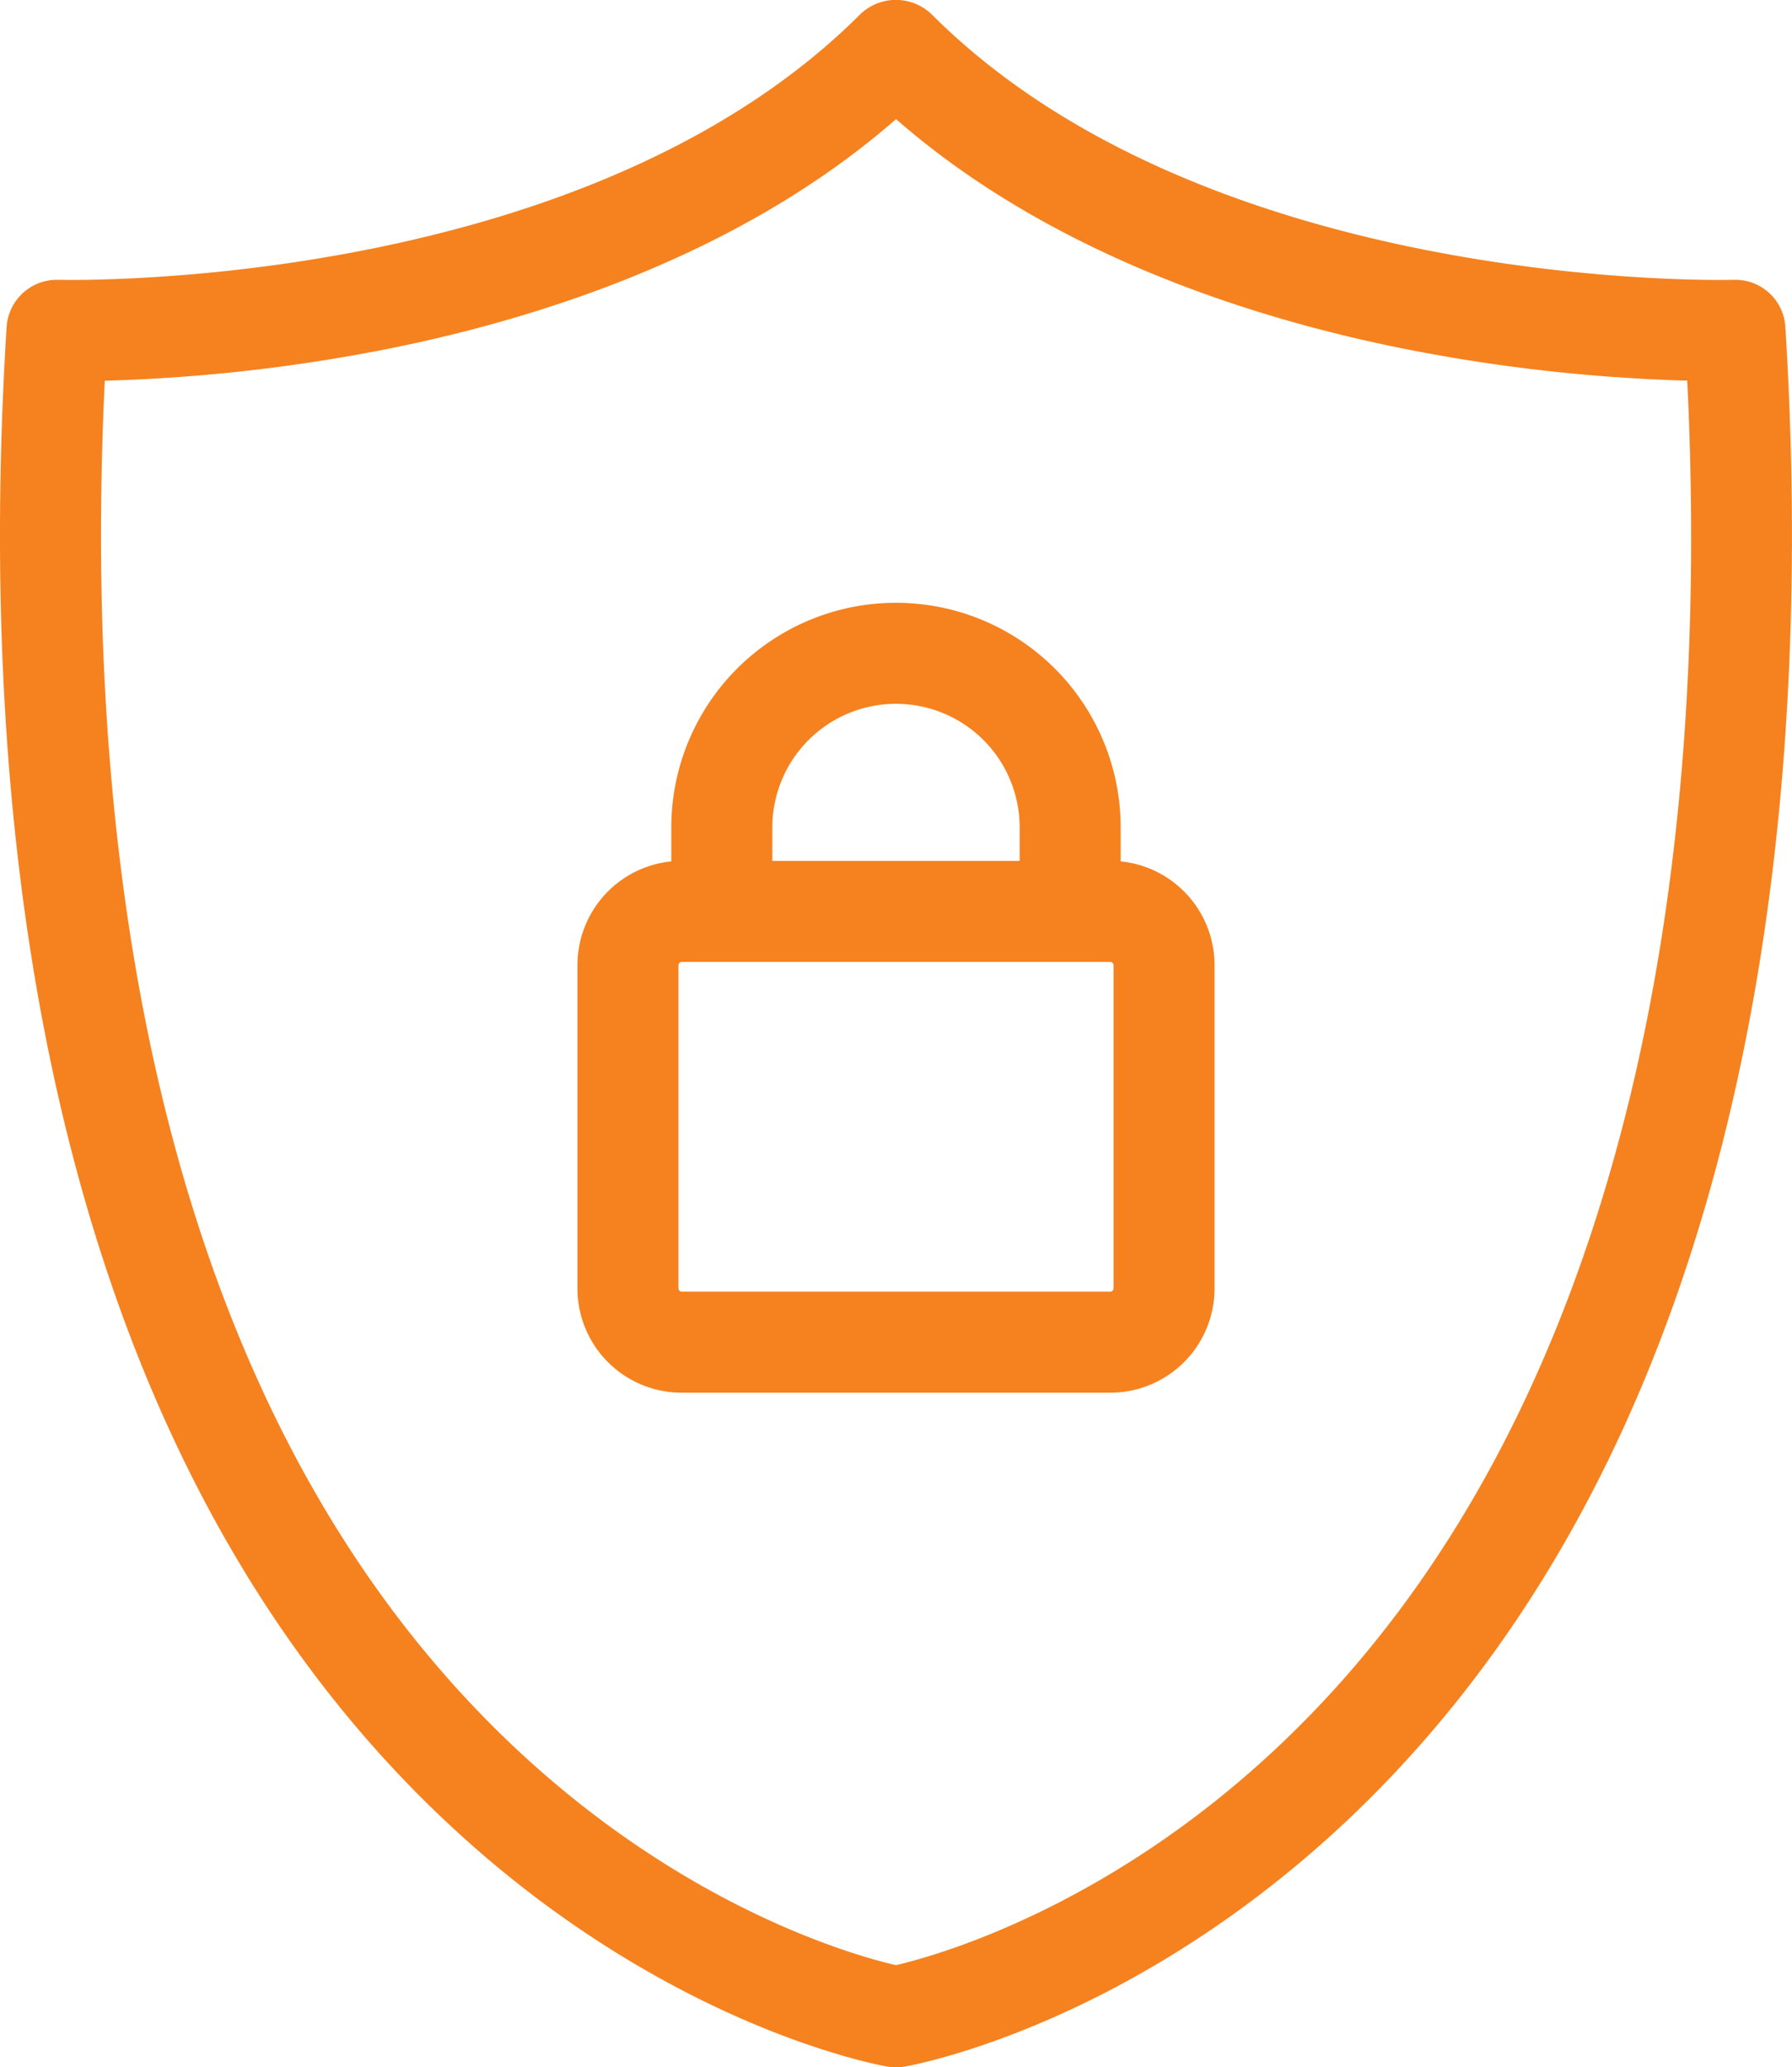
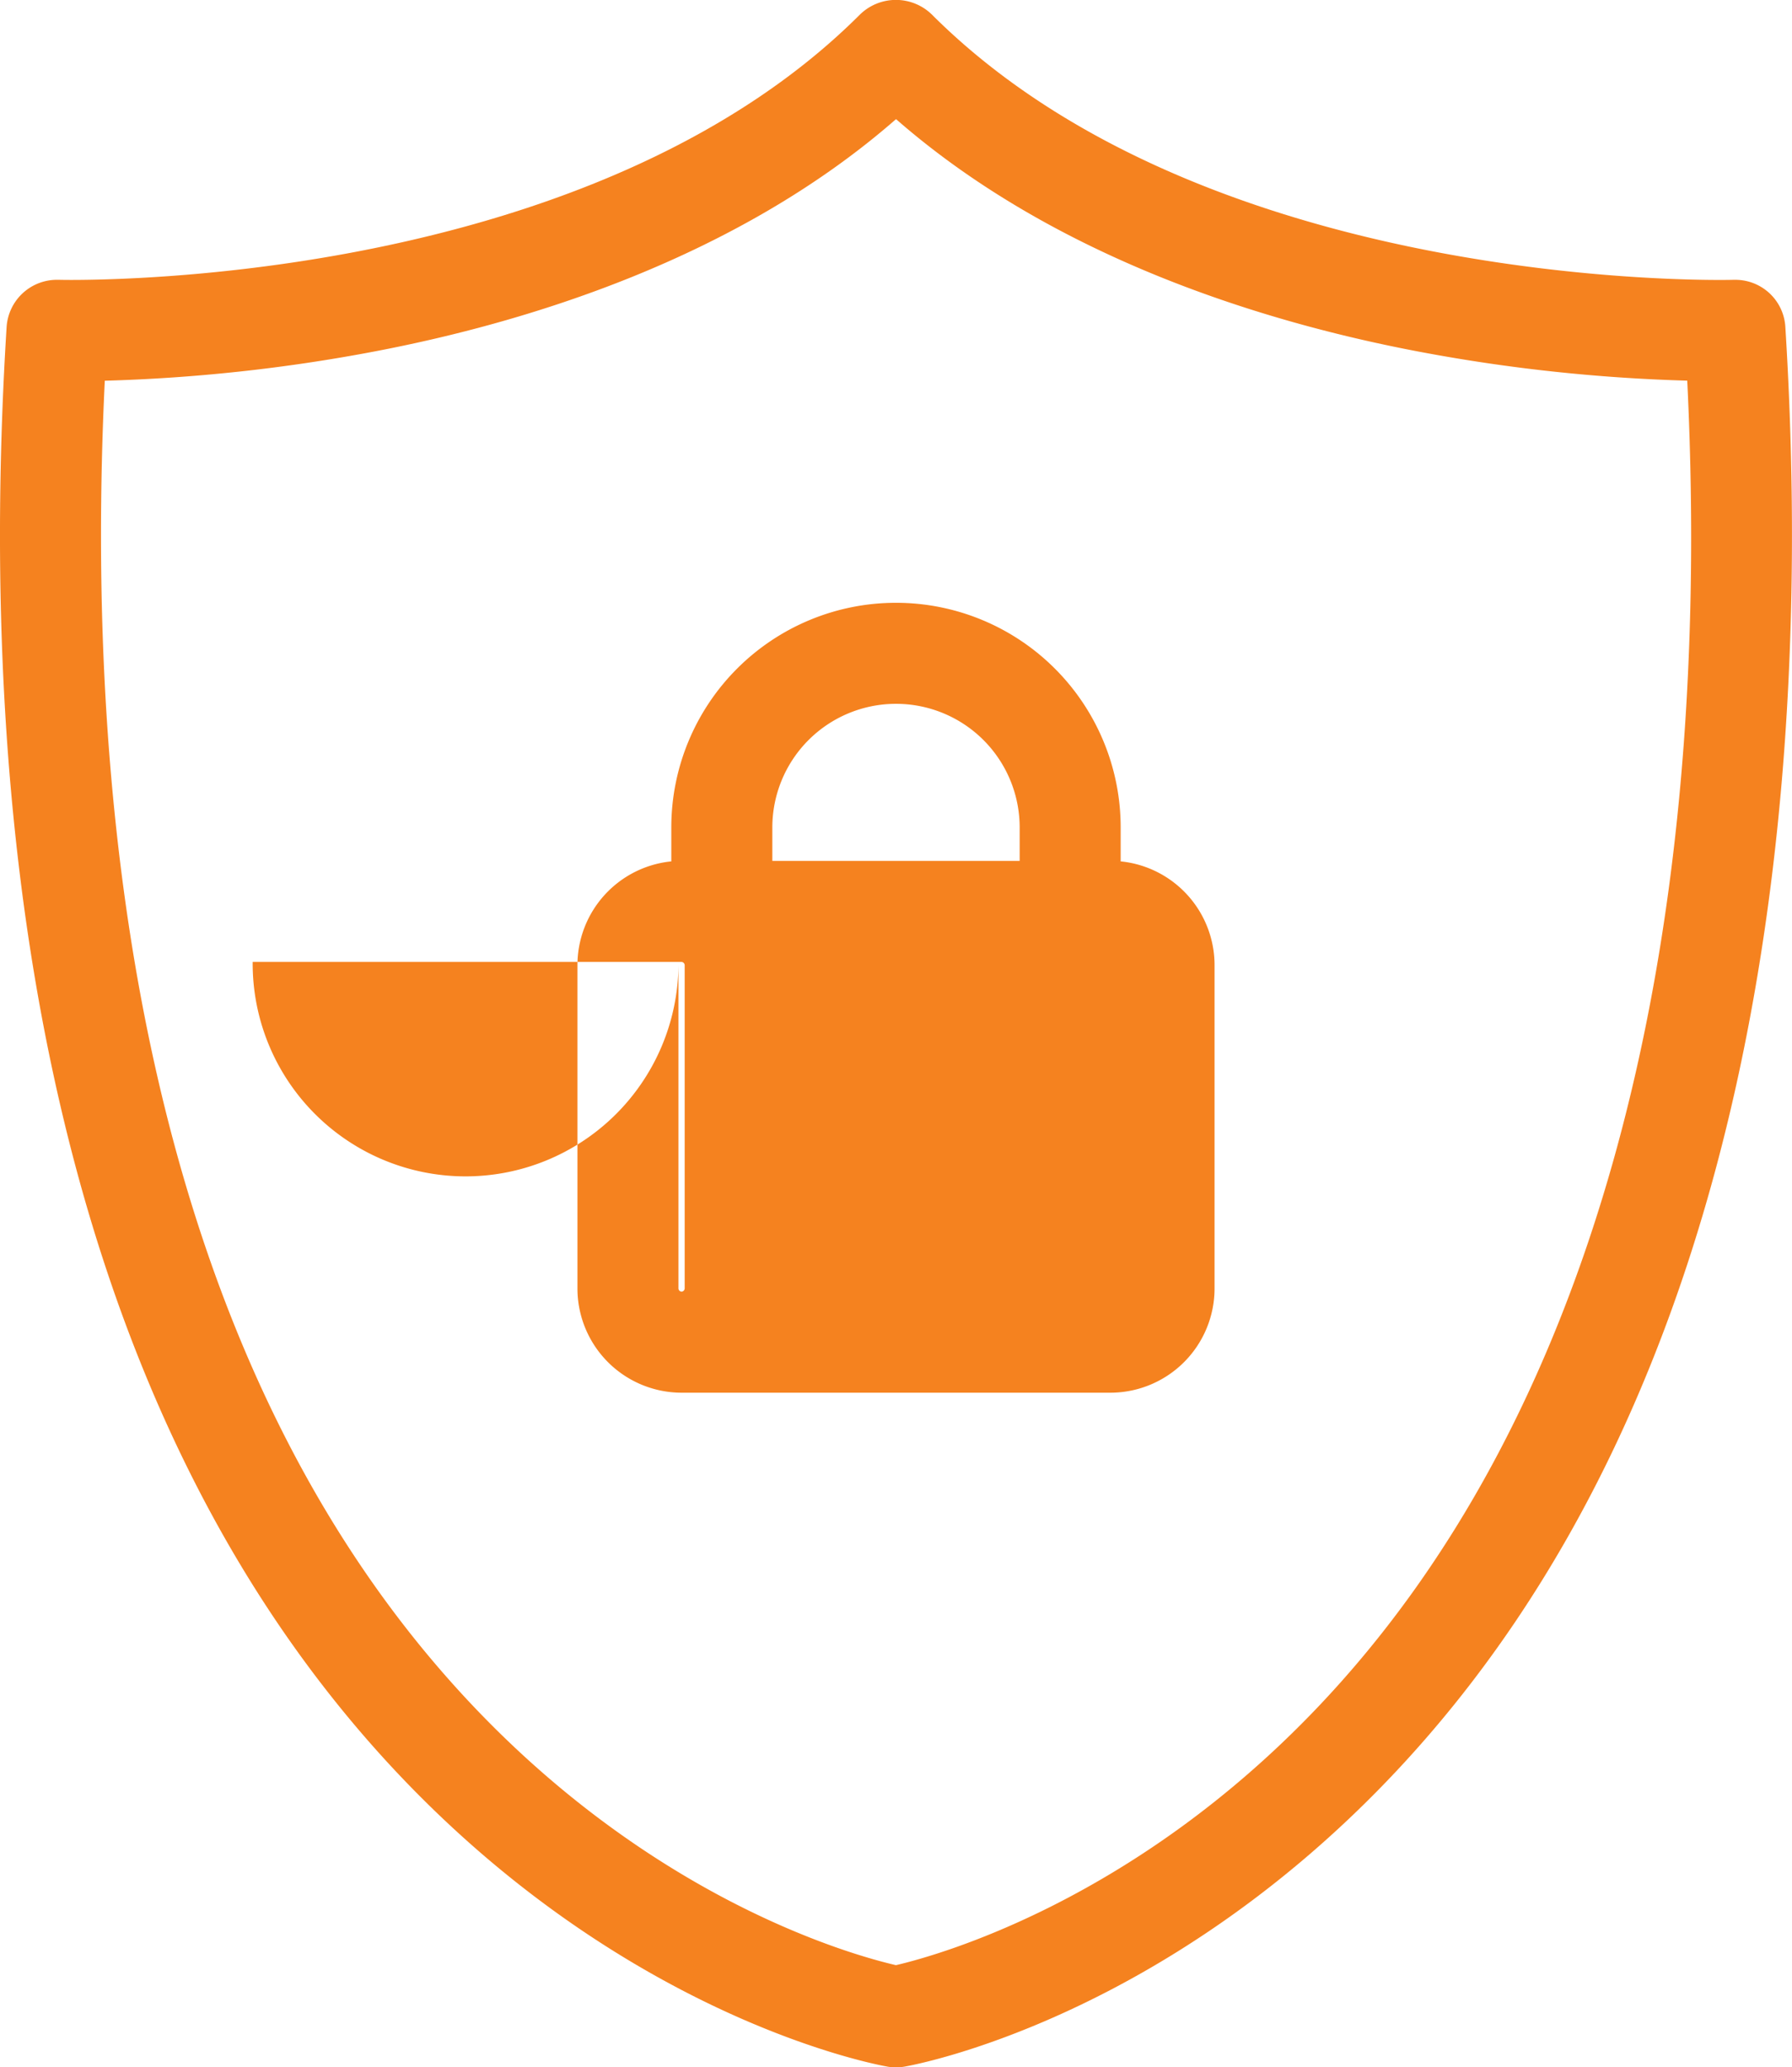
<svg xmlns="http://www.w3.org/2000/svg" width="94.38" height="108.895" viewBox="0 0 94.38 108.895">
-   <path id="offerIcon_20" d="M1043.034,4674.409c-.537-.093-13.3-2.424-25.436-15.074-19.963-20.809-22.414-53.111-20.954-76.544a2.658,2.658,0,0,1,2.64-2.5l.1,0c.014,0,.244.007.653.007,4.606,0,28.256-.676,41.565-13.992a2.712,2.712,0,0,1,3.761,0c13.31,13.318,36.9,13.993,41.5,13.993.479,0,.717-.007.718-.007h.083a2.637,2.637,0,0,1,2.664,2.5c1.459,23.433-.991,55.735-20.955,76.544-12.135,12.65-24.9,14.981-25.436,15.074a2.677,2.677,0,0,1-.906,0Zm-27.018-90.342a89.47,89.47,0,0,1-14.2,1.541c-1.049,21.716,1.566,51.221,19.621,70.041,9.656,10.065,19.715,12.877,22.048,13.417,2.363-.553,12.562-3.433,22.225-13.6,14.228-14.963,20.947-39.11,19.45-69.862a89.5,89.5,0,0,1-14.2-1.541c-7.913-1.507-19.027-4.851-27.471-12.235C1035.043,4579.216,1023.928,4582.56,1016.016,4584.067Zm16.177,54.845a5.491,5.491,0,0,1-5.483-5.487v-17.039a5.493,5.493,0,0,1,4.943-5.461v-1.787a11.833,11.833,0,1,1,23.667,0v1.787a5.493,5.493,0,0,1,4.944,5.461v17.039a5.491,5.491,0,0,1-5.483,5.487Zm-.164-22.525v17.039a.178.178,0,0,0,.164.164h22.588a.178.178,0,0,0,.164-.164v-17.039a.179.179,0,0,0-.164-.165h-22.588A.179.179,0,0,0,1032.029,4616.387Zm4.945-7.248v1.761H1050v-1.761a6.513,6.513,0,1,0-13.026,0Z" transform="translate(-996.297 -4565.553)" fill="#f5821f" />
+   <path id="offerIcon_20" d="M1043.034,4674.409c-.537-.093-13.3-2.424-25.436-15.074-19.963-20.809-22.414-53.111-20.954-76.544a2.658,2.658,0,0,1,2.64-2.5l.1,0c.014,0,.244.007.653.007,4.606,0,28.256-.676,41.565-13.992a2.712,2.712,0,0,1,3.761,0c13.31,13.318,36.9,13.993,41.5,13.993.479,0,.717-.007.718-.007h.083a2.637,2.637,0,0,1,2.664,2.5c1.459,23.433-.991,55.735-20.955,76.544-12.135,12.65-24.9,14.981-25.436,15.074a2.677,2.677,0,0,1-.906,0Zm-27.018-90.342a89.47,89.47,0,0,1-14.2,1.541c-1.049,21.716,1.566,51.221,19.621,70.041,9.656,10.065,19.715,12.877,22.048,13.417,2.363-.553,12.562-3.433,22.225-13.6,14.228-14.963,20.947-39.11,19.45-69.862a89.5,89.5,0,0,1-14.2-1.541c-7.913-1.507-19.027-4.851-27.471-12.235C1035.043,4579.216,1023.928,4582.56,1016.016,4584.067Zm16.177,54.845a5.491,5.491,0,0,1-5.483-5.487v-17.039a5.493,5.493,0,0,1,4.943-5.461v-1.787a11.833,11.833,0,1,1,23.667,0v1.787a5.493,5.493,0,0,1,4.944,5.461v17.039a5.491,5.491,0,0,1-5.483,5.487Zm-.164-22.525v17.039a.178.178,0,0,0,.164.164a.178.178,0,0,0,.164-.164v-17.039a.179.179,0,0,0-.164-.165h-22.588A.179.179,0,0,0,1032.029,4616.387Zm4.945-7.248v1.761H1050v-1.761a6.513,6.513,0,1,0-13.026,0Z" transform="translate(-996.297 -4565.553)" fill="#f5821f" />
</svg>